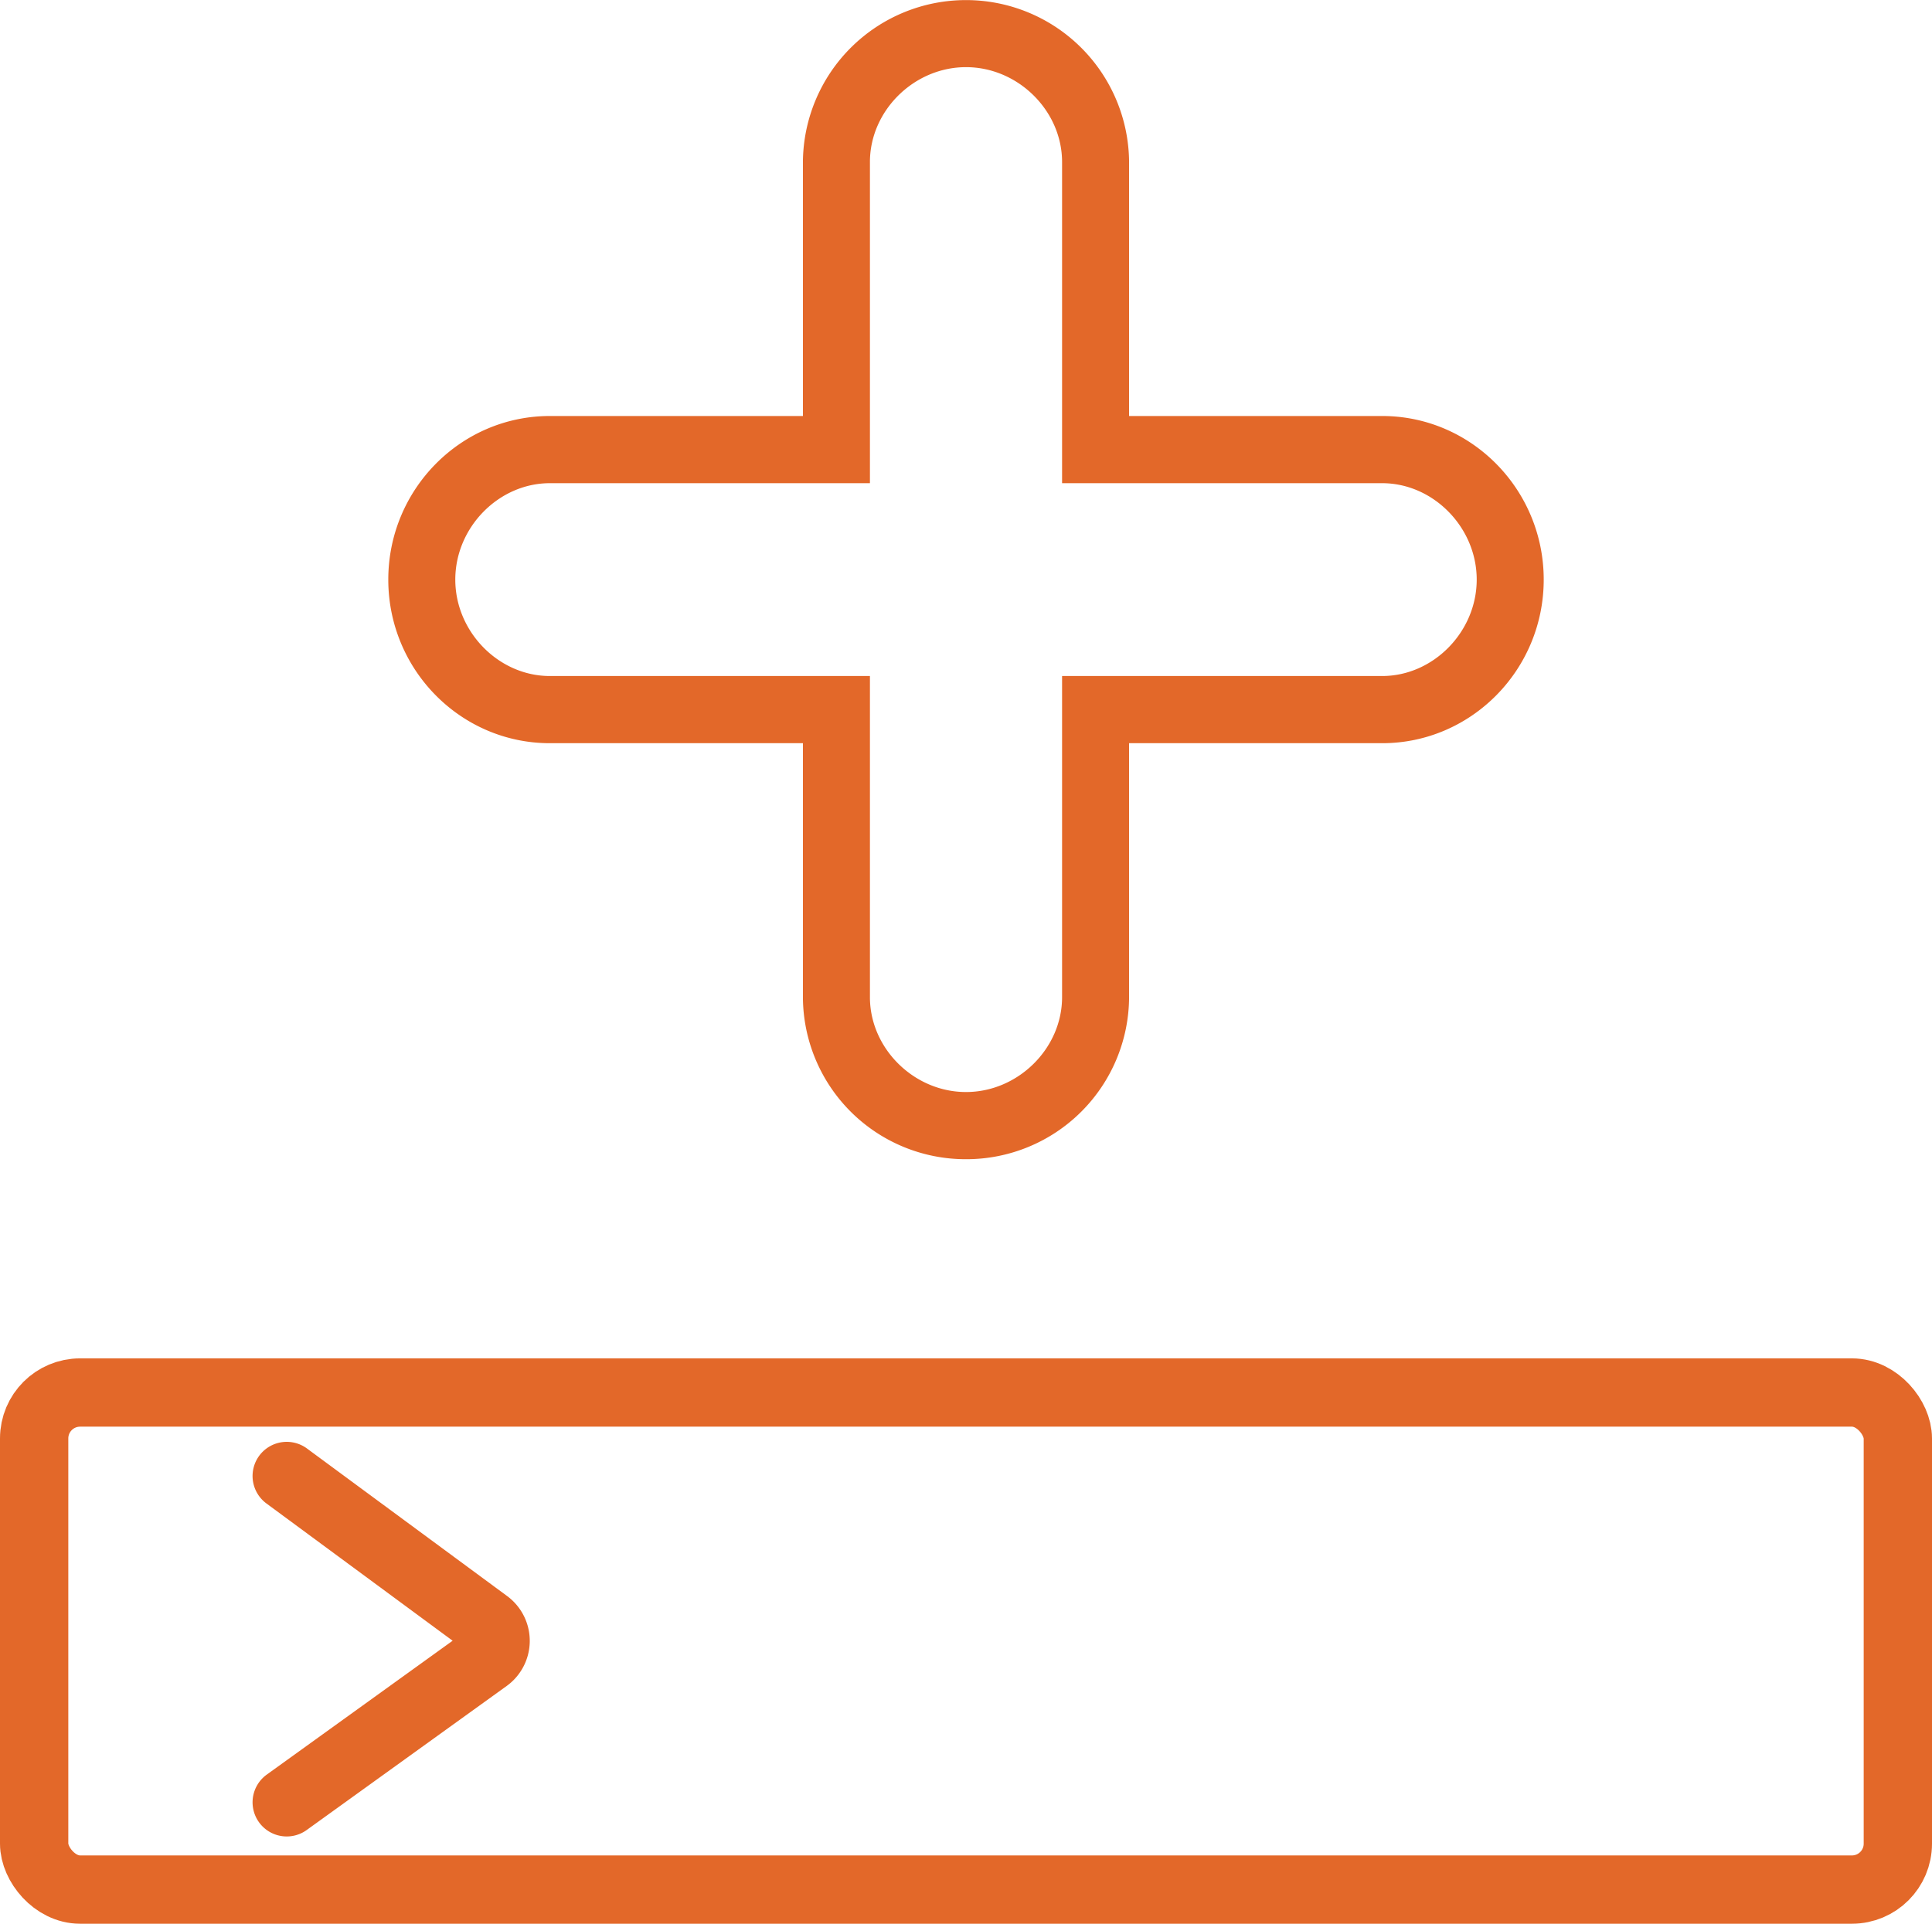
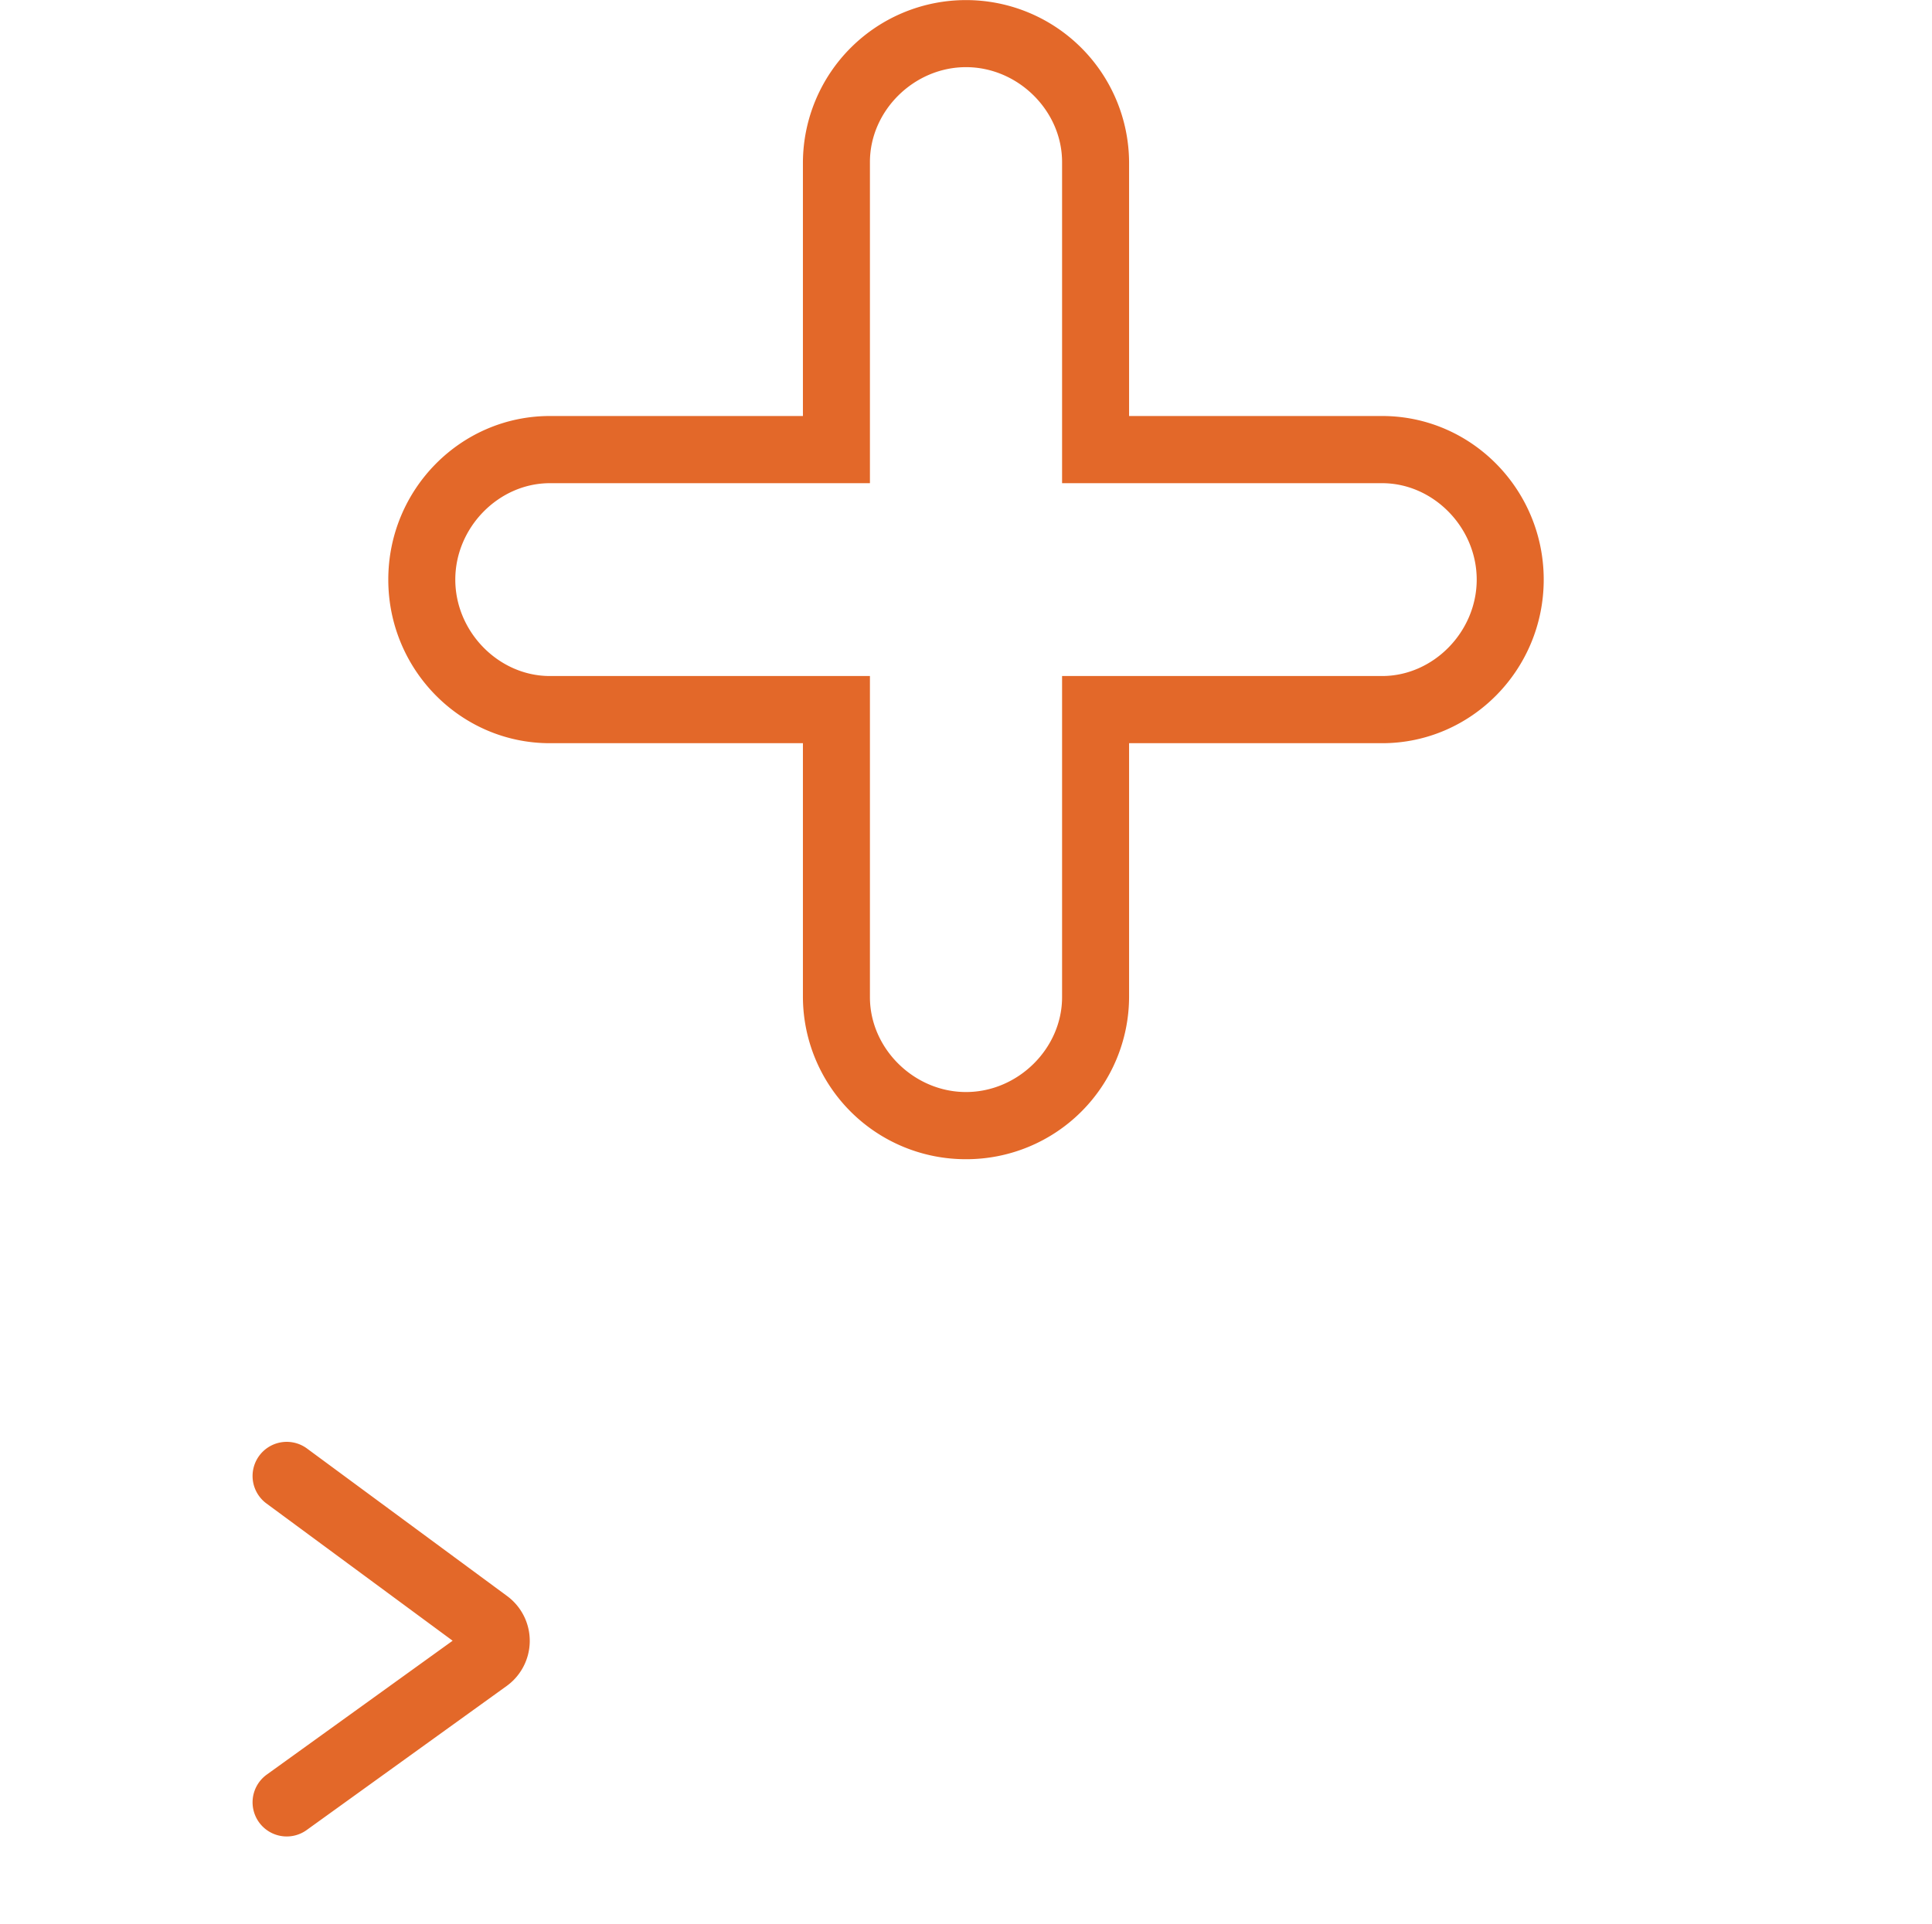
<svg xmlns="http://www.w3.org/2000/svg" id="Capa_1" data-name="Capa 1" viewBox="0 0 509.109 507">
  <defs>
    <style>.cls-1{fill:#e36829;stroke-width:4px;}.cls-1,.cls-2,.cls-3{stroke:#e36829;stroke-miterlimit:10;}.cls-2,.cls-3{fill:none;stroke-width:18px;}.cls-3{stroke-linecap:round;}</style>
  </defs>
  <title>Add property</title>
  <path class="cls-1" d="M256,305.511A40.886,40.886,0,0,1,215.026,264.8V195.871H146.334c-22.371,0-40.57-18.44-40.57-41.115s18.2-41.116,40.57-41.116h68.692V44.711a40.975,40.975,0,0,1,81.948,0V113.64h68.692c22.371,0,40.57,18.441,40.57,41.116s-18.2,41.115-40.57,41.115H296.974V264.8A40.886,40.886,0,0,1,256,305.511ZM146.334,127.345c-14.586,0-26.912,12.554-26.912,27.411s12.326,27.41,26.912,27.41h82.35V264.8c0,14.637,12.511,27.006,27.316,27.006s27.316-12.369,27.316-27.006V182.166h82.35c14.586,0,26.912-12.554,26.912-27.41s-12.326-27.411-26.912-27.411h-82.35V44.711C283.316,30.074,270.805,17.7,256,17.7s-27.316,12.369-27.316,27.006v82.634Z" transform="translate(-1.445 -2)" />
-   <rect class="cls-2" x="9" y="367" width="491.109" height="131" rx="12.1" ry="12.1" />
  <path class="cls-3" d="M77,391l52.739,38.884a5.67,5.67,0,0,1-.051,9.163L77,477" transform="translate(-1.445 -2)" />
</svg>